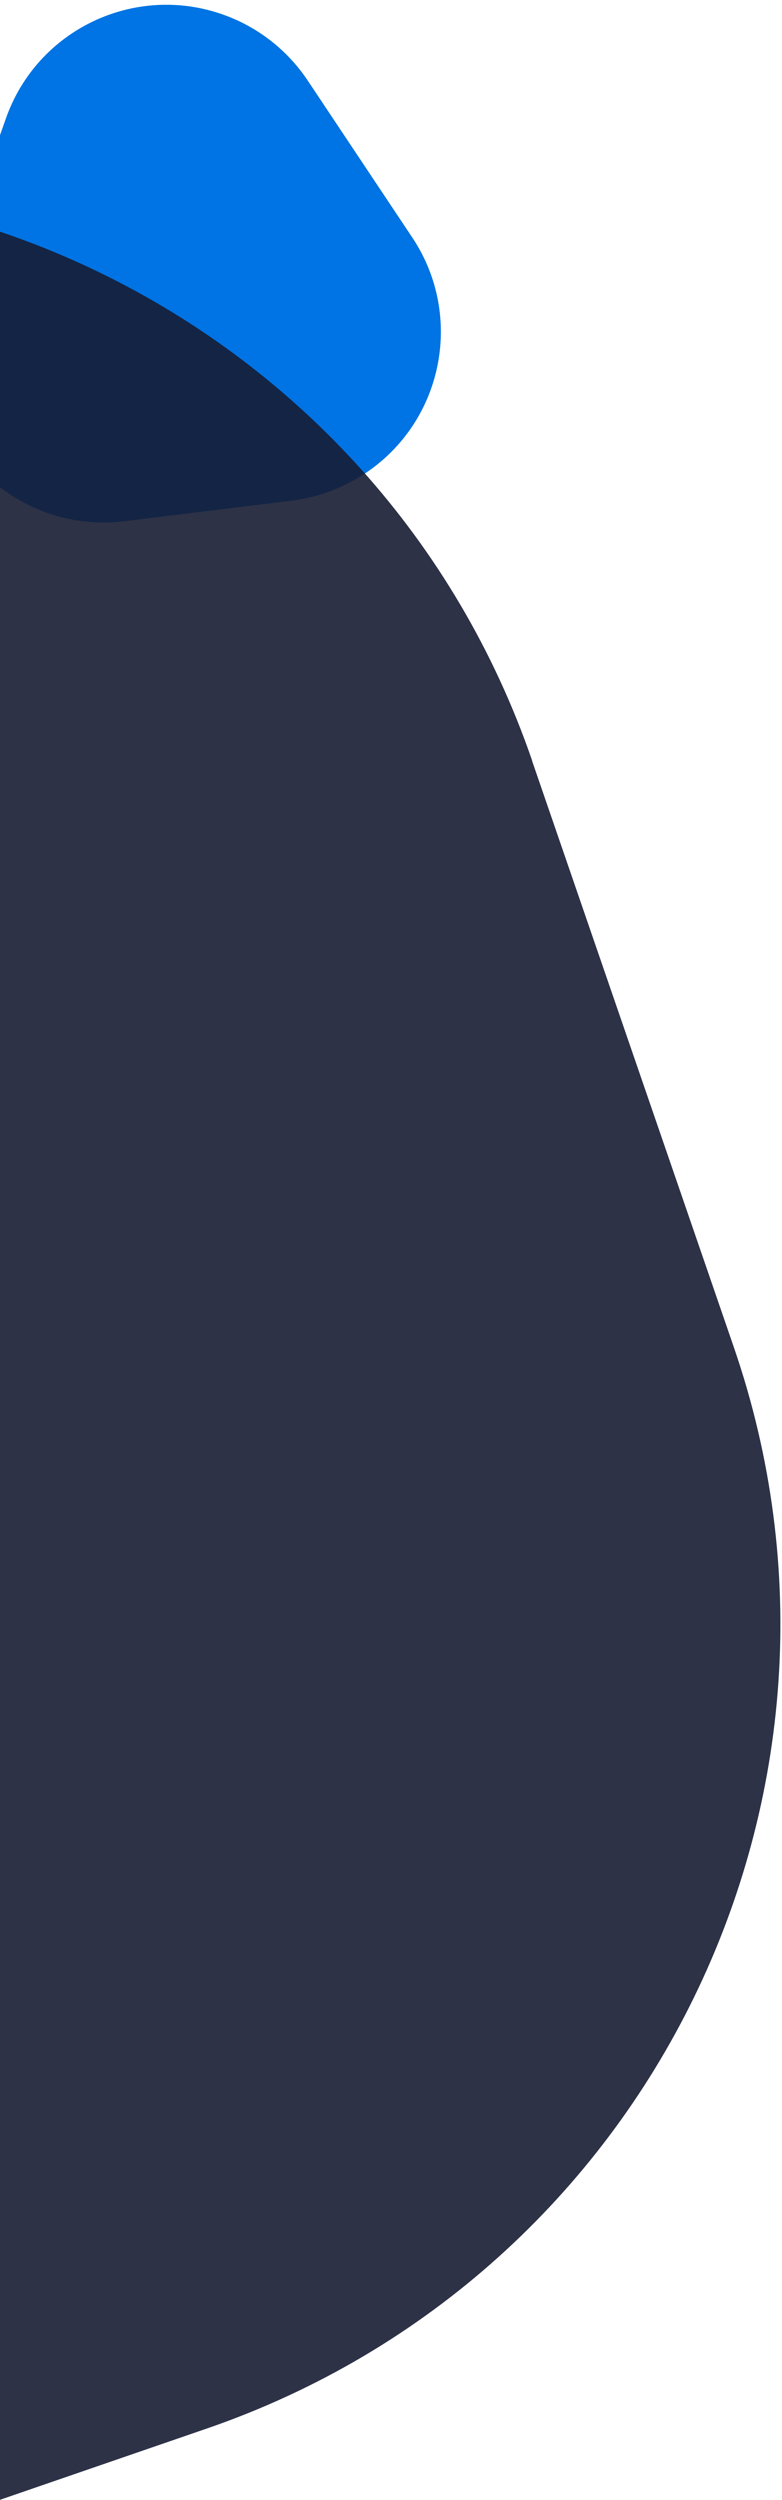
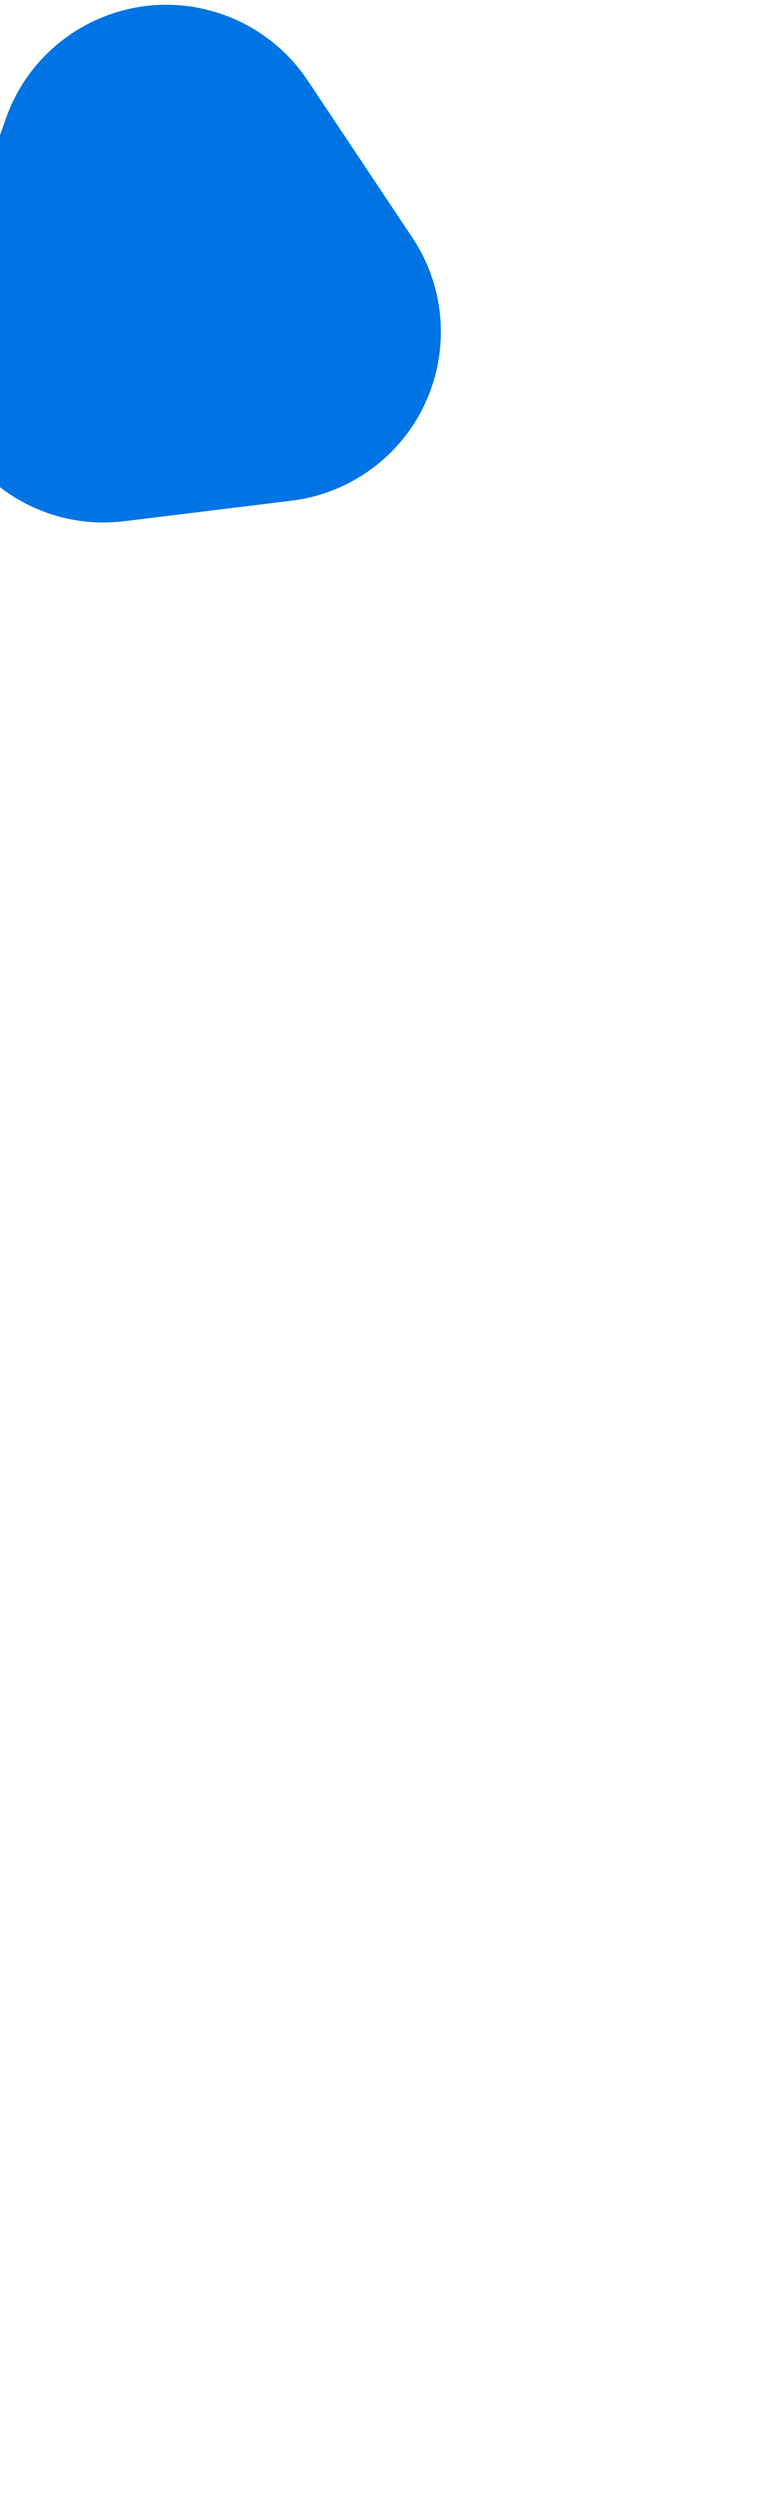
<svg xmlns="http://www.w3.org/2000/svg" width="92px" height="294px" viewBox="0 0 92 294" version="1.1">
  <title>septr_01</title>
  <desc>Created with Sketch.</desc>
  <g id="Landing-page" stroke="none" stroke-width="1" fill="none" fill-rule="evenodd">
    <g id="Final---Azuro-App_landing-page" transform="translate(0, -6284)">
      <g id="Group-51" transform="translate(-229, 6255)">
        <g id="septr_01">
          <path d="M266.132,40.588 L276.094,60.412 C281.053,70.282 277.073,82.304 267.203,87.263 C264.417,88.663 261.342,89.392 258.224,89.392 L238.404,89.393 C227.358,89.393 218.404,80.439 218.403,69.394 C218.403,66.303 219.119,63.255 220.495,60.488 L230.353,40.663 C235.271,30.773 247.276,26.742 257.166,31.66 C261.042,33.587 264.188,36.72 266.132,40.588 Z" id="Rectangle-4" fill="#0074E4" transform="translate(248.389, 47.116) rotate(353) translate(-248.389, -47.116) " />
-           <path d="M137.999,60.917 L210.92,60.911 C266.148,60.89 310.923,105.658 310.928,160.887 C310.928,160.892 310.928,160.898 310.912,160.903 L310.906,233.88 C310.885,289.103 266.12,333.868 210.898,333.889 L137.977,333.894 C82.748,333.915 37.973,289.147 37.969,233.919 C37.969,233.913 37.969,233.908 37.985,233.902 L37.991,160.925 C38.011,105.703 82.777,60.938 137.999,60.917 Z" id="Rectangle-4" fill="#171C34" opacity="0.9" transform="translate(174.448, 197.403) rotate(-19) translate(-174.448, -197.403) " />
        </g>
      </g>
    </g>
  </g>
</svg>